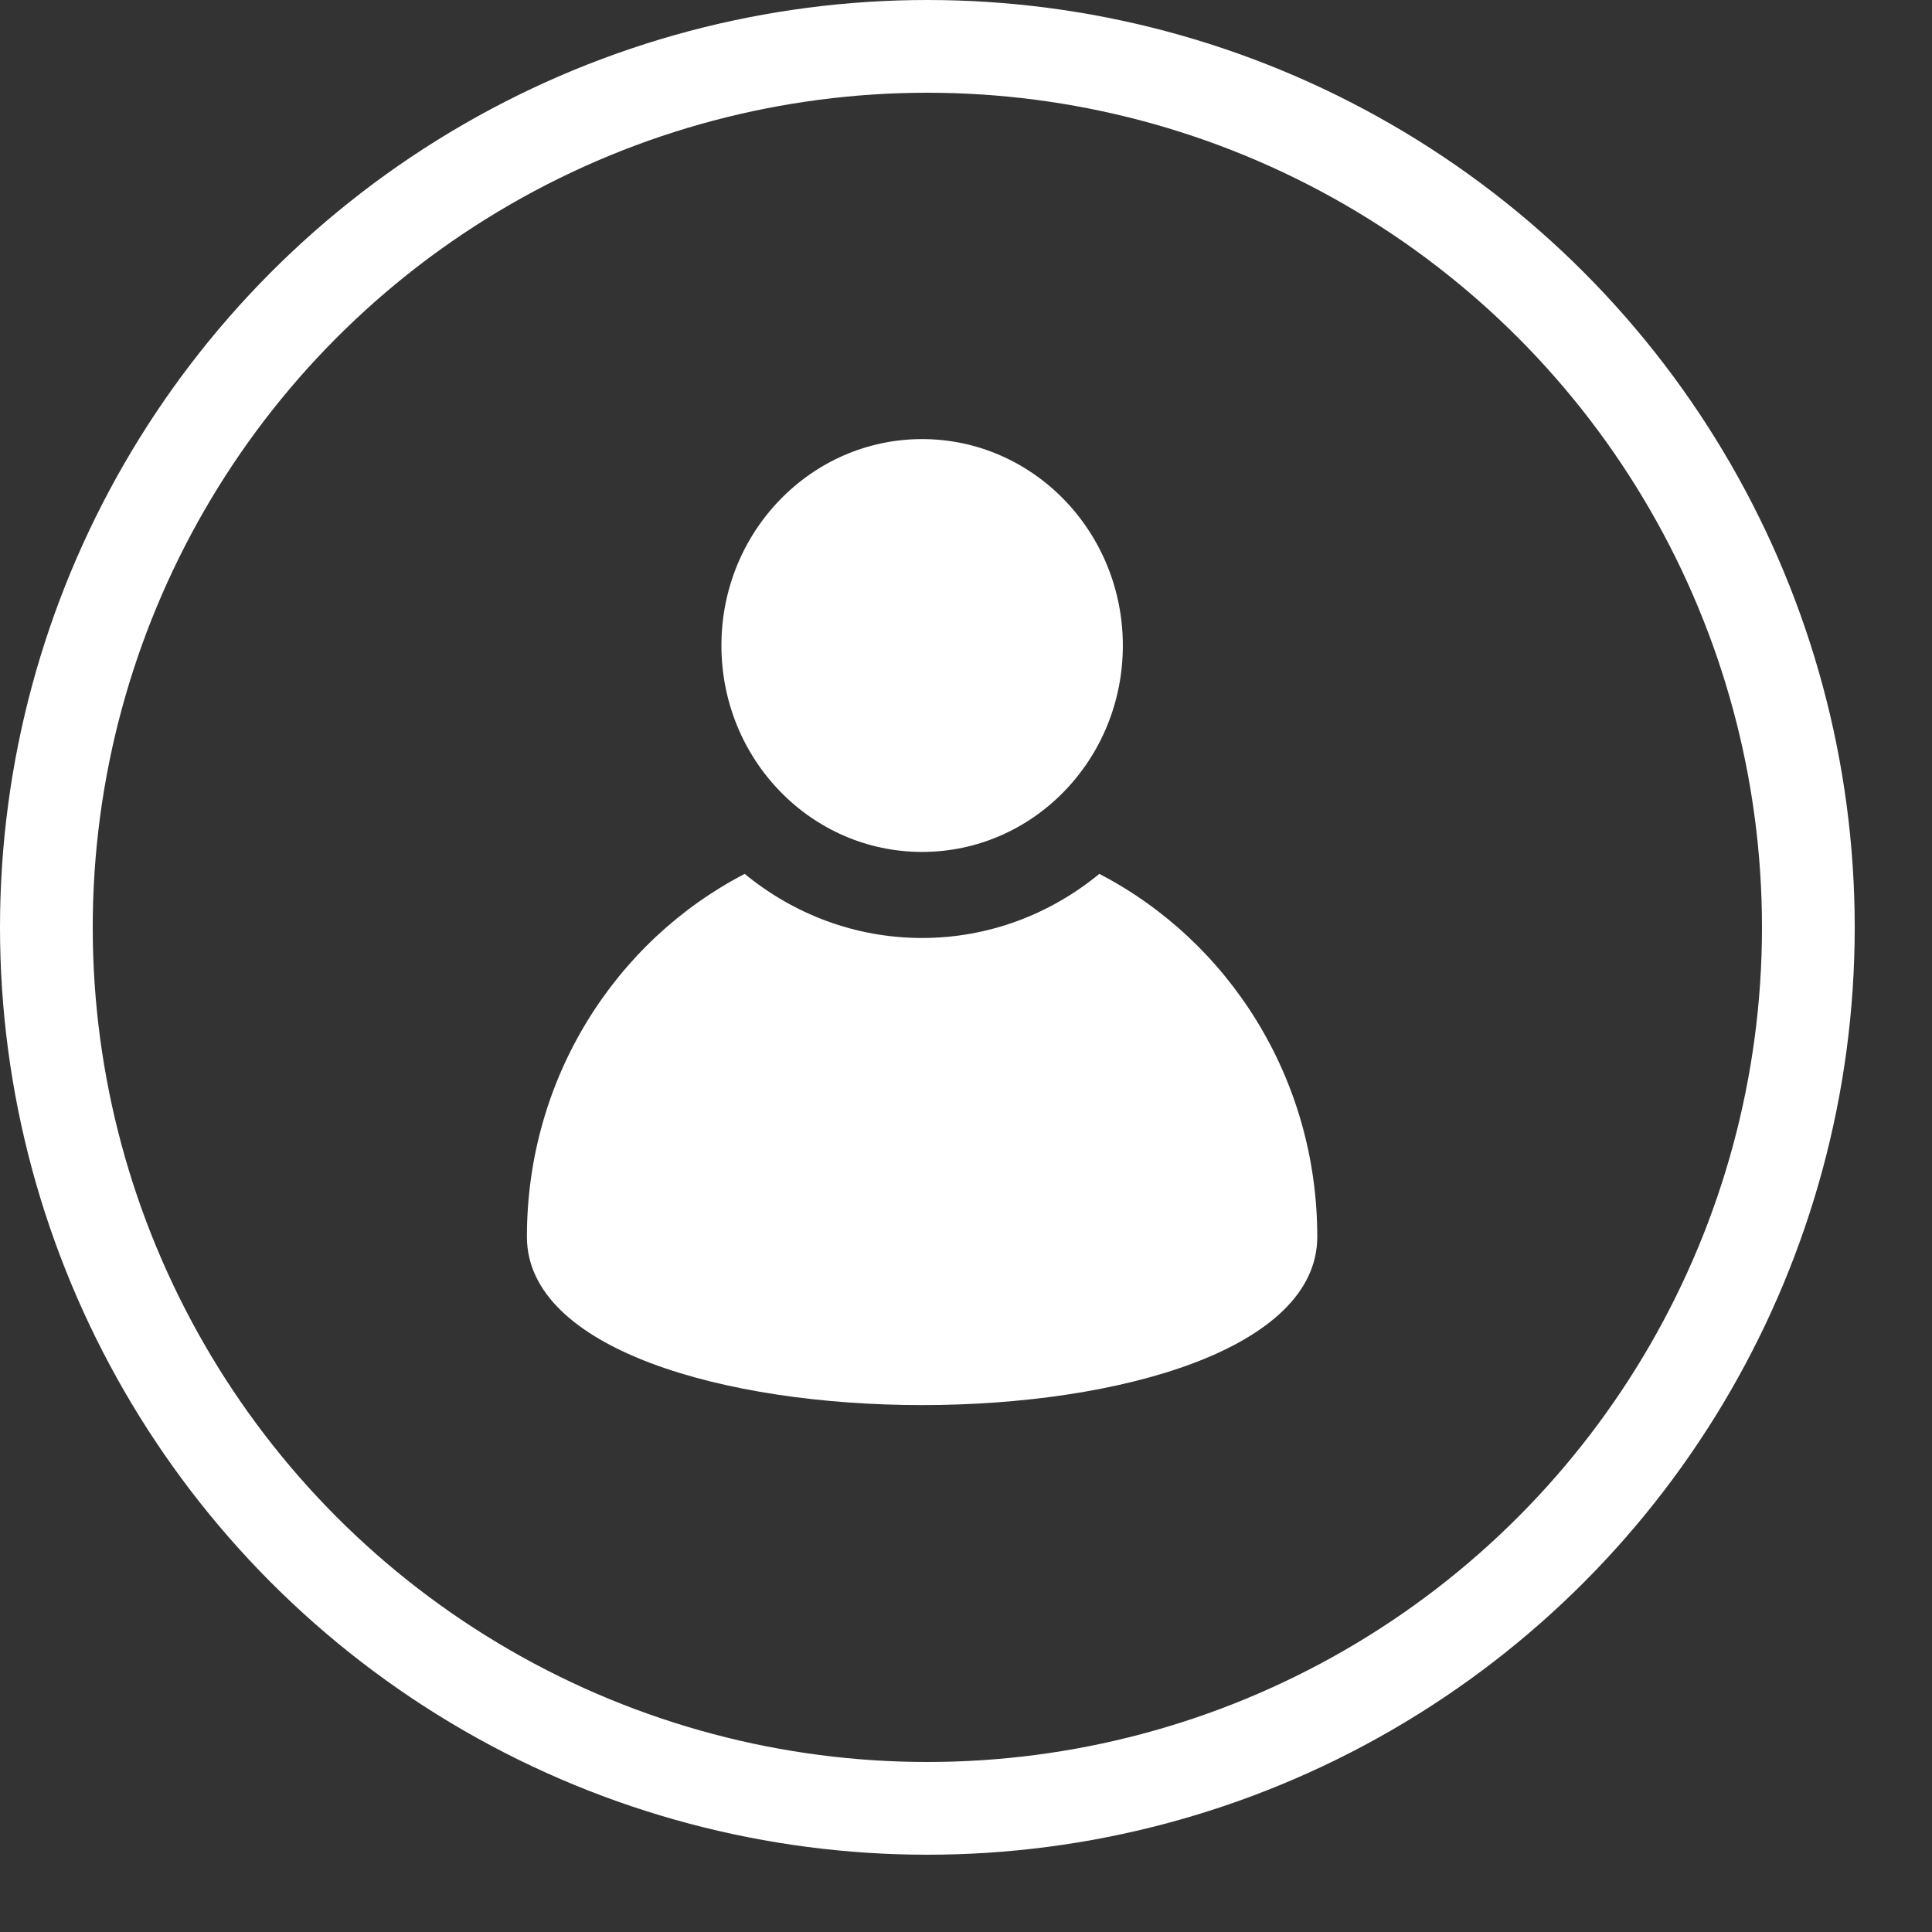
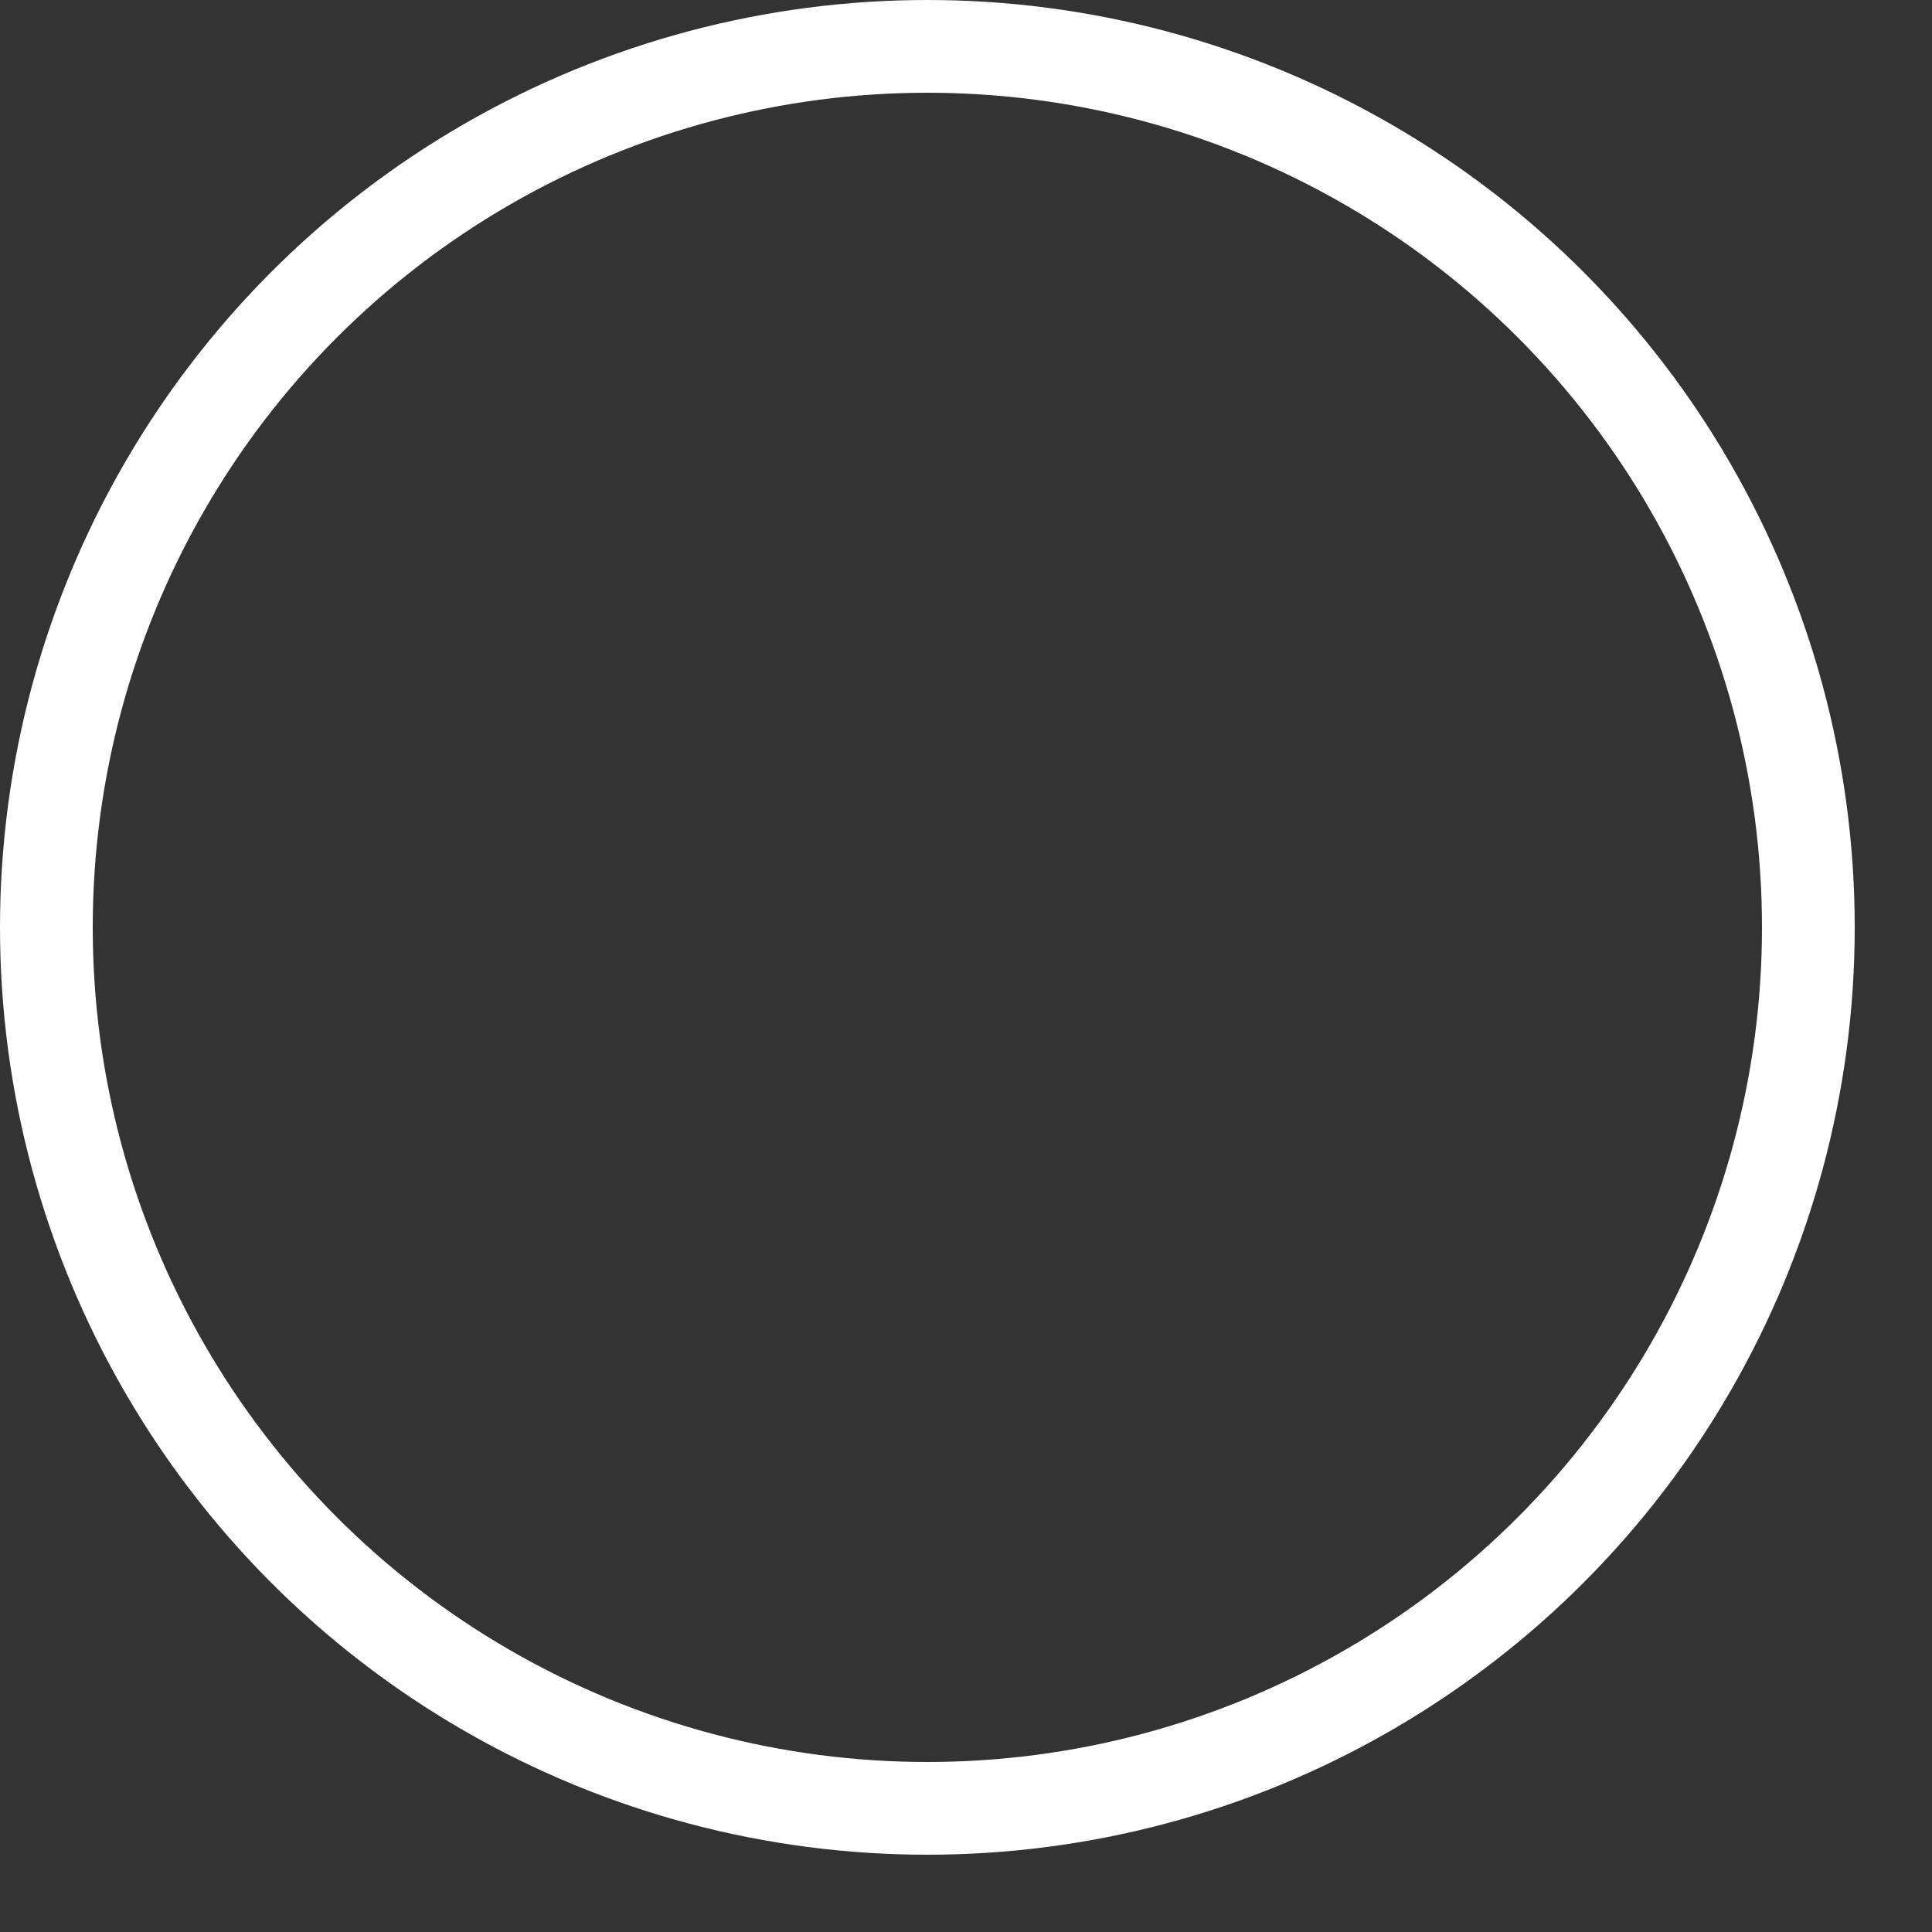
<svg xmlns="http://www.w3.org/2000/svg" width="22" height="22" viewBox="0 0 22 22">
  <rect x="0" y="0" width="22" height="22" fill="#333333" stroke="none" />
  <g fill="none" fill-rule="evenodd">
    <g>
      <g>
        <g transform="translate(-1059 -14) translate(1059) translate(0 14)">
          <circle cx="10.56" cy="10.56" r="10.032" stroke="#FFF" stroke-width="1.056" />
-           <path fill="#FFF" fill-rule="nonzero" d="M12.518 9.951c1.47.762 2.482 2.324 2.482 4.132 0 2.556-9 2.556-9 0 0-1.808 1.01-3.37 2.48-4.132.555.456 1.256.73 2.02.73.762 0 1.464-.274 2.018-.73zM10.5 5c1.263 0 2.286 1.054 2.286 2.351 0 1.299-1.023 2.35-2.286 2.35-1.262 0-2.285-1.051-2.285-2.35C8.214 6.054 9.237 5 10.5 5z" />
        </g>
      </g>
    </g>
  </g>
</svg>